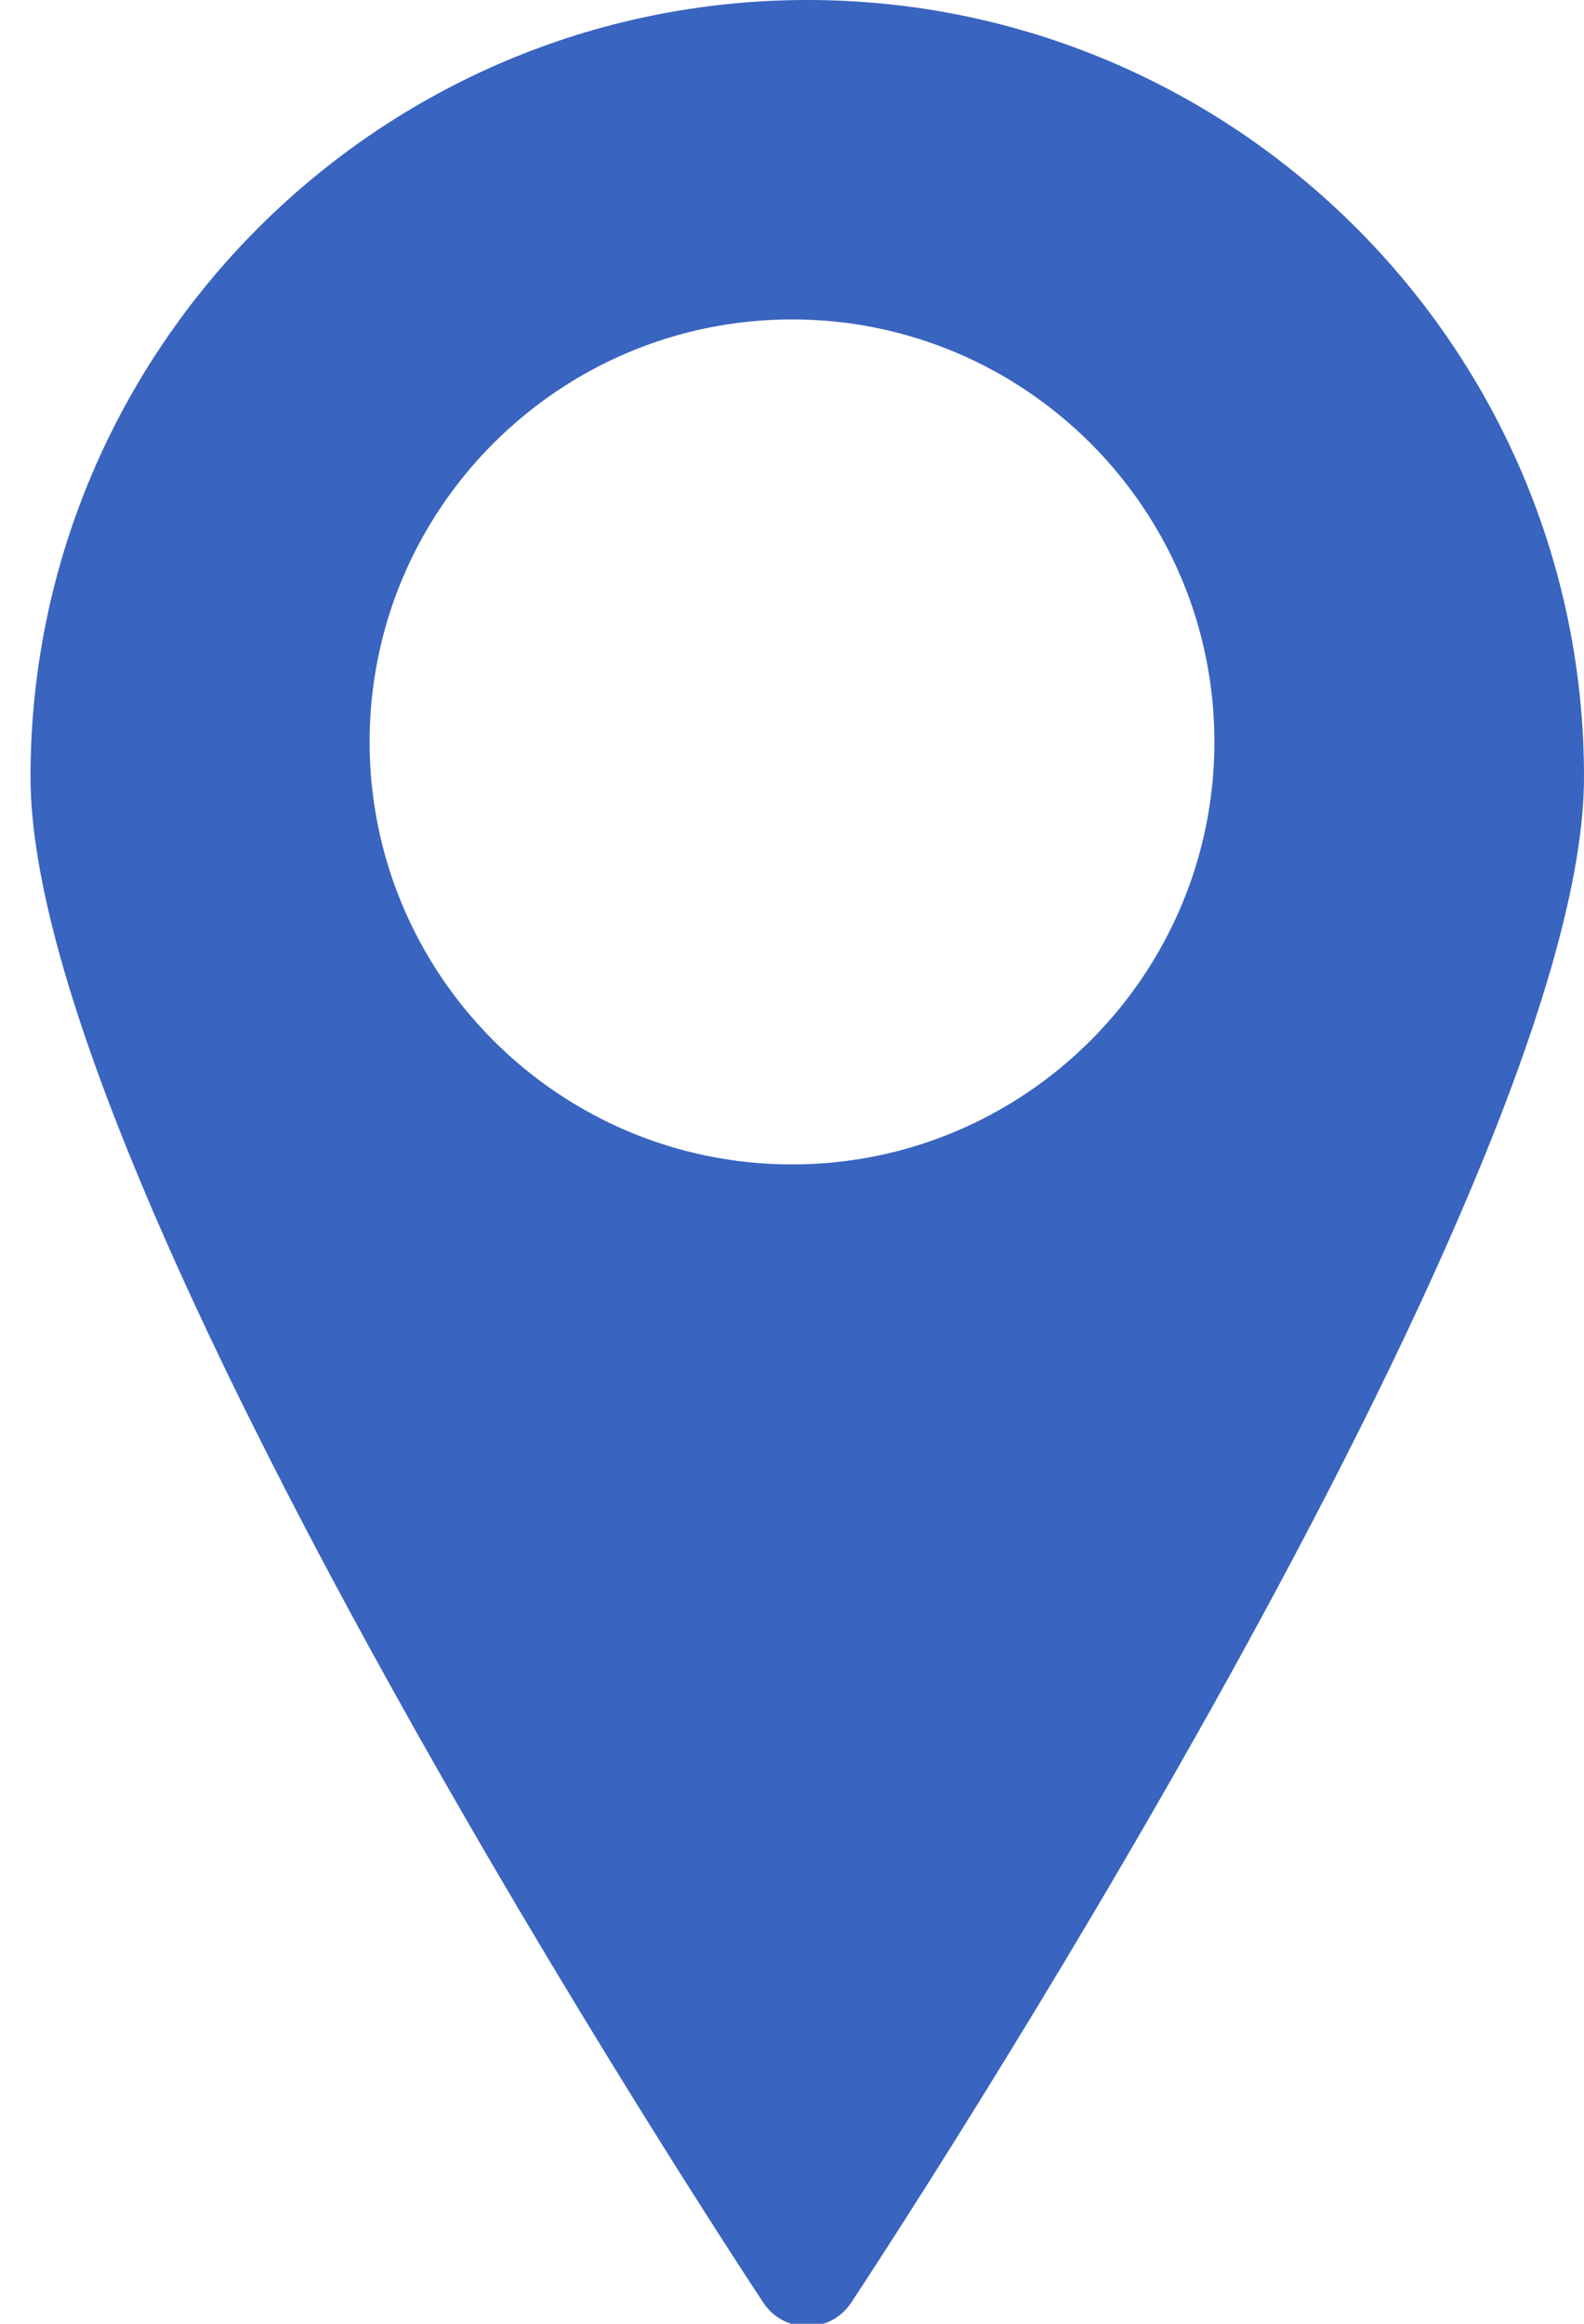
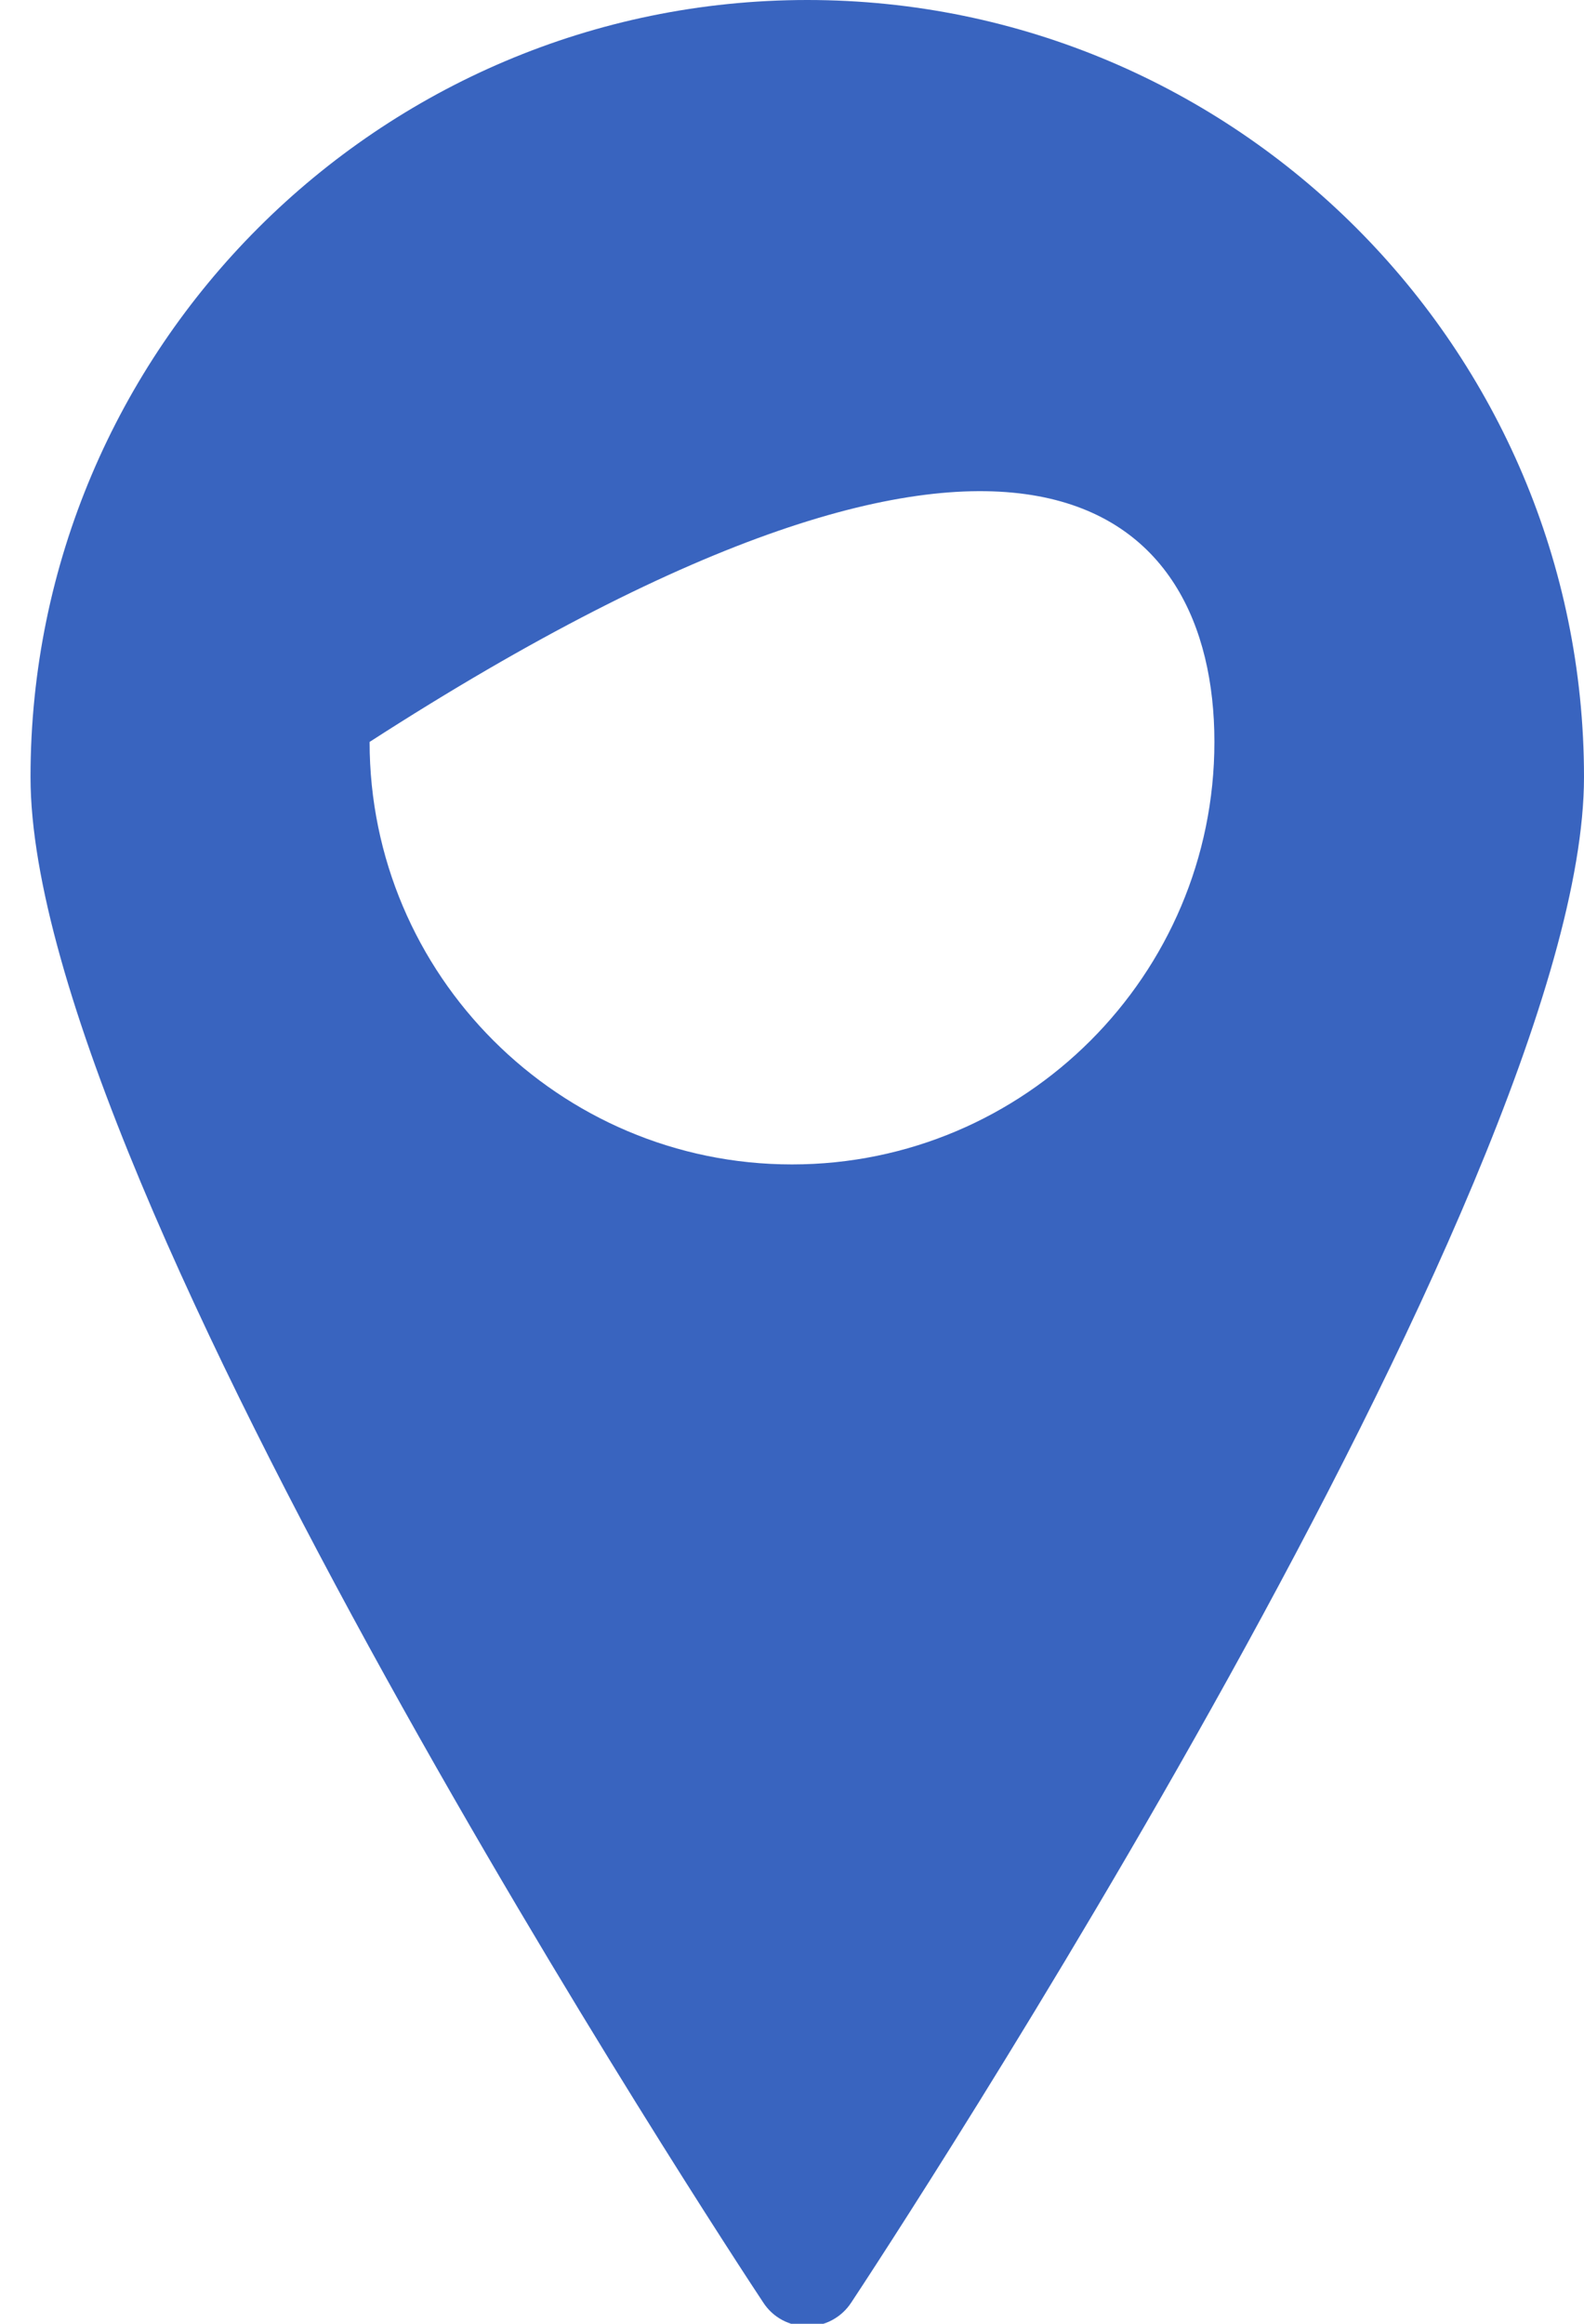
<svg xmlns="http://www.w3.org/2000/svg" width="15" height="22" viewBox="0 0 15 22" fill="none">
-   <path fill-rule="evenodd" clip-rule="evenodd" d="M7.5 11.024C5.294 11.024 3.5 9.23 3.5 7.024C3.5 4.818 5.294 3.024 7.5 3.024C9.706 3.024 11.5 4.818 11.5 7.024C11.5 9.23 9.706 11.024 7.5 11.024ZM7.645 0C3.589 0 0.289 3.3 0.289 7.356C0.289 11.248 6.943 21.371 7.228 21.799C7.319 21.94 7.477 22.024 7.645 22.024C7.812 22.024 7.969 21.94 8.061 21.799C8.345 21.371 15 11.248 15 7.356C15 3.3 11.7 0 7.645 0Z" fill="#3964BF" />
+   <path fill-rule="evenodd" clip-rule="evenodd" d="M7.5 11.024C5.294 11.024 3.5 9.23 3.5 7.024C9.706 3.024 11.5 4.818 11.5 7.024C11.5 9.23 9.706 11.024 7.5 11.024ZM7.645 0C3.589 0 0.289 3.3 0.289 7.356C0.289 11.248 6.943 21.371 7.228 21.799C7.319 21.94 7.477 22.024 7.645 22.024C7.812 22.024 7.969 21.94 8.061 21.799C8.345 21.371 15 11.248 15 7.356C15 3.3 11.7 0 7.645 0Z" fill="#3964BF" />
</svg>